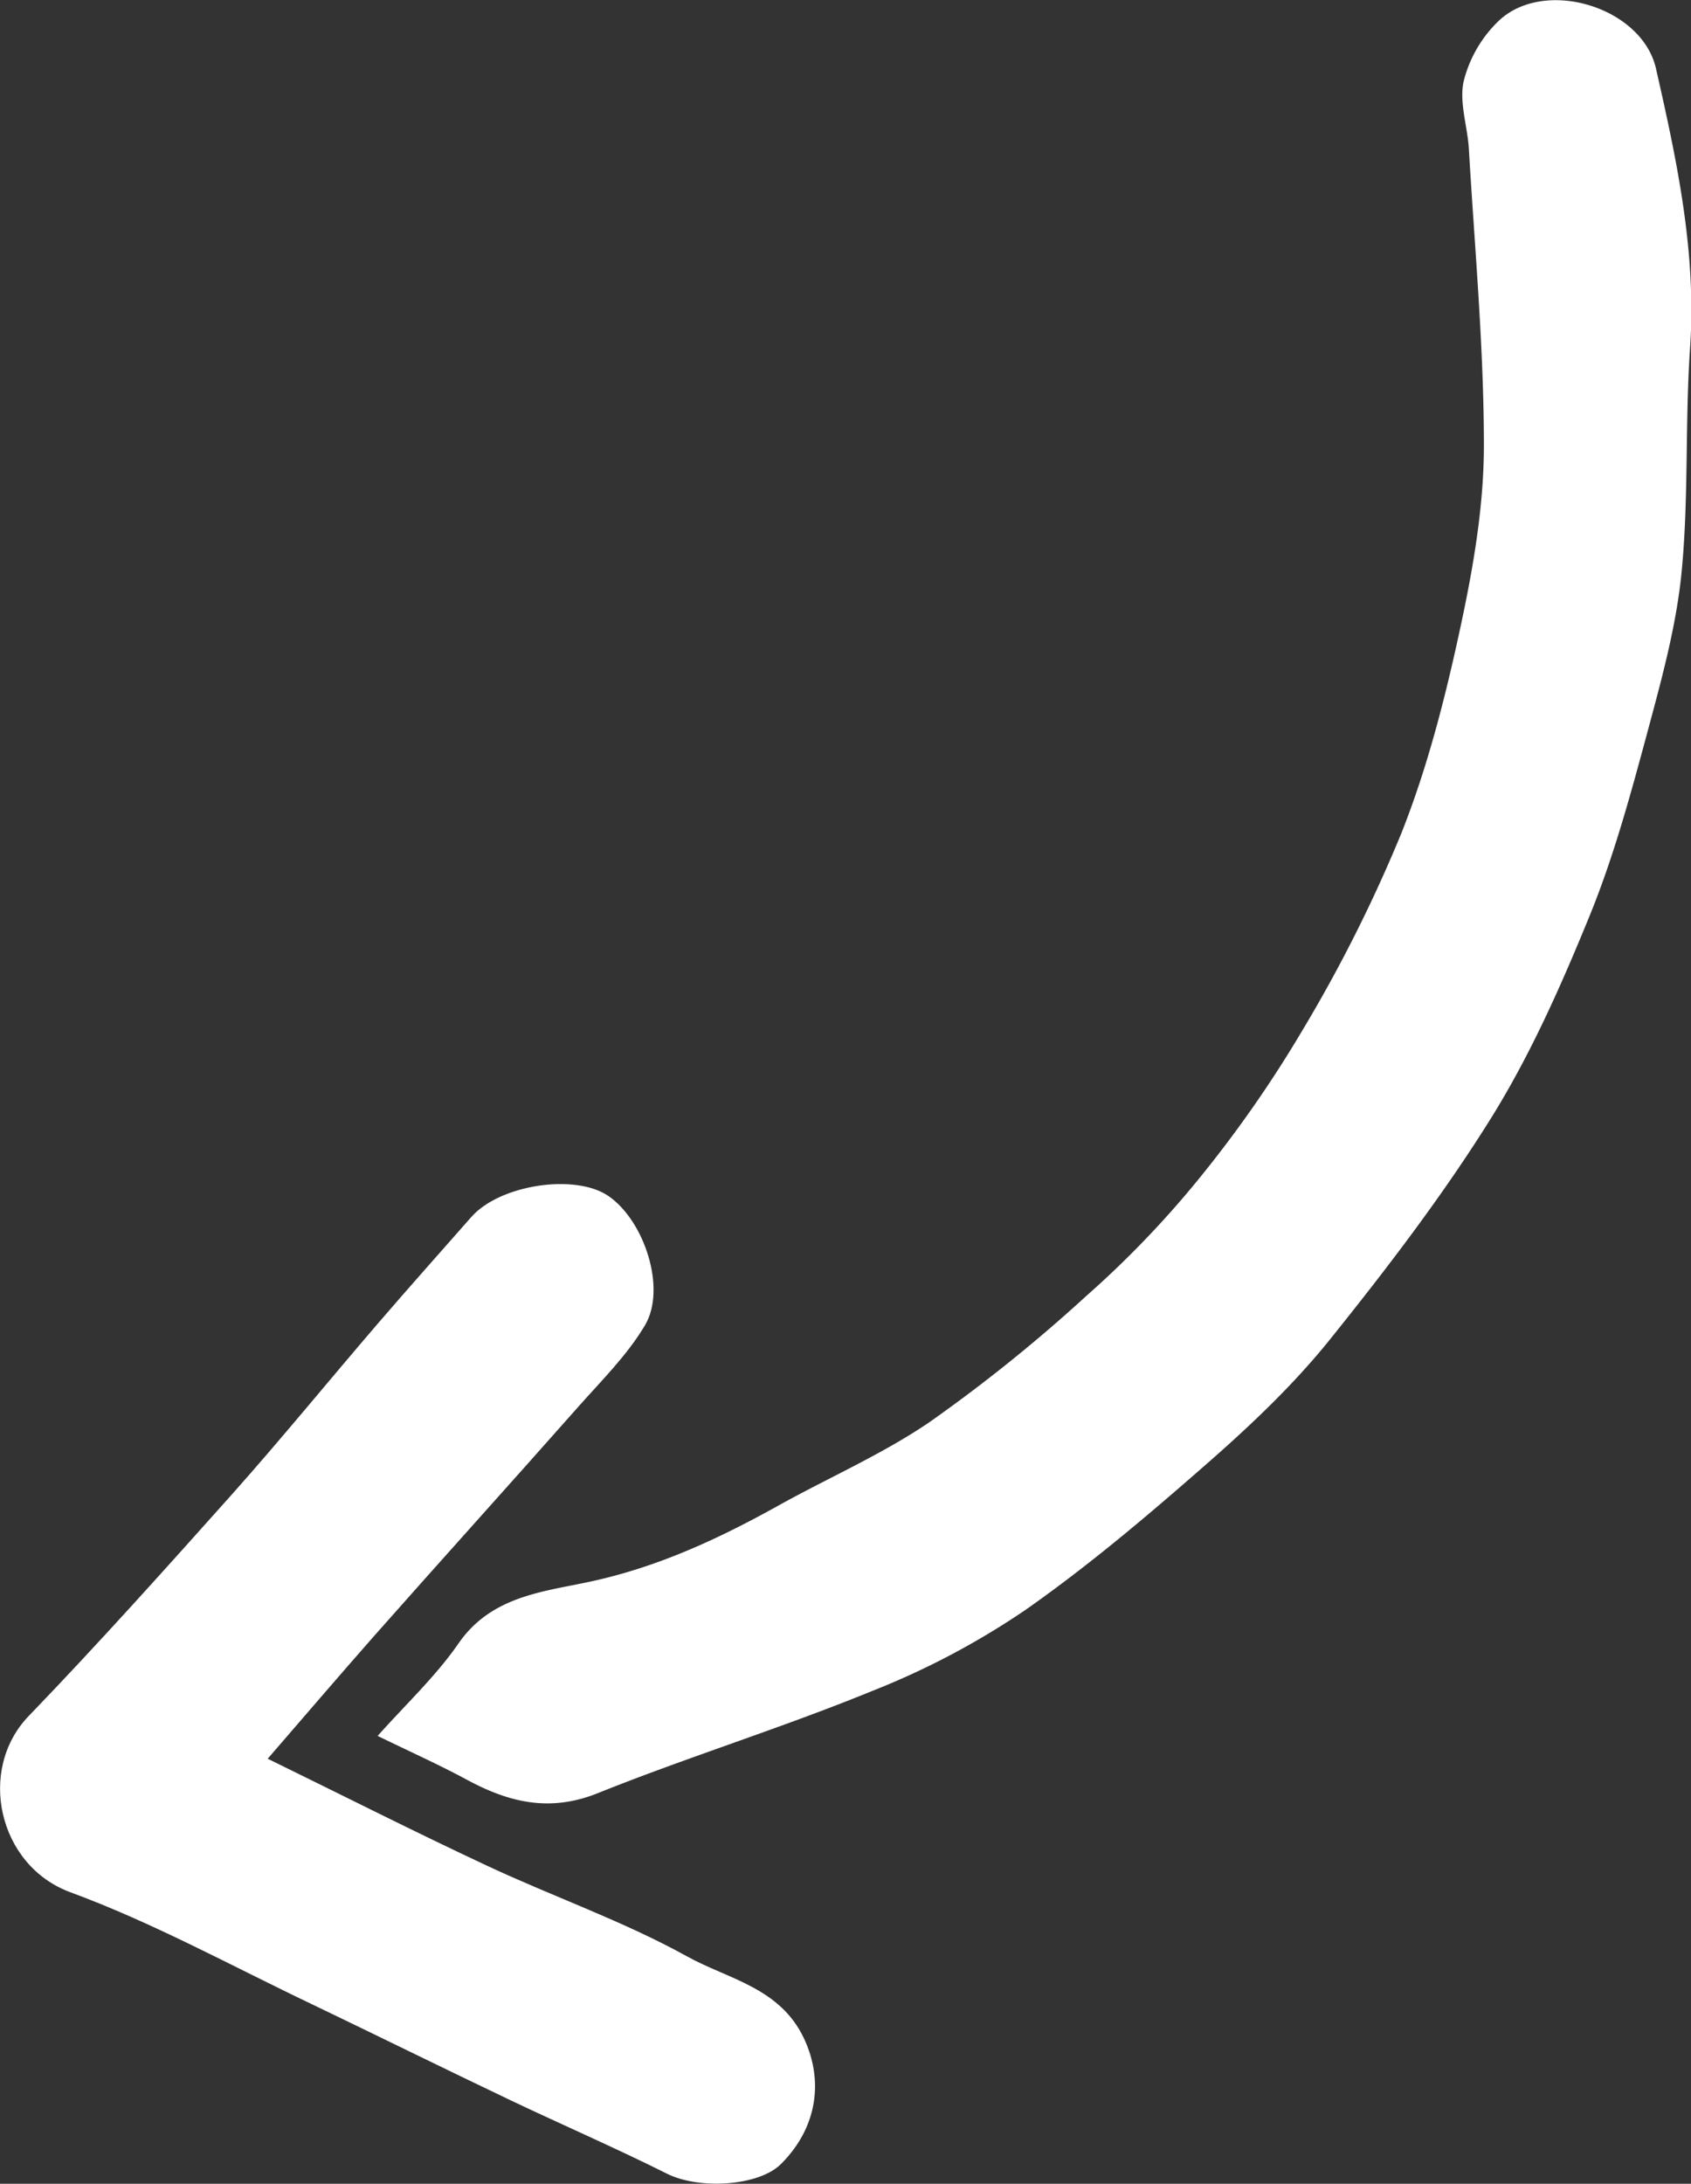
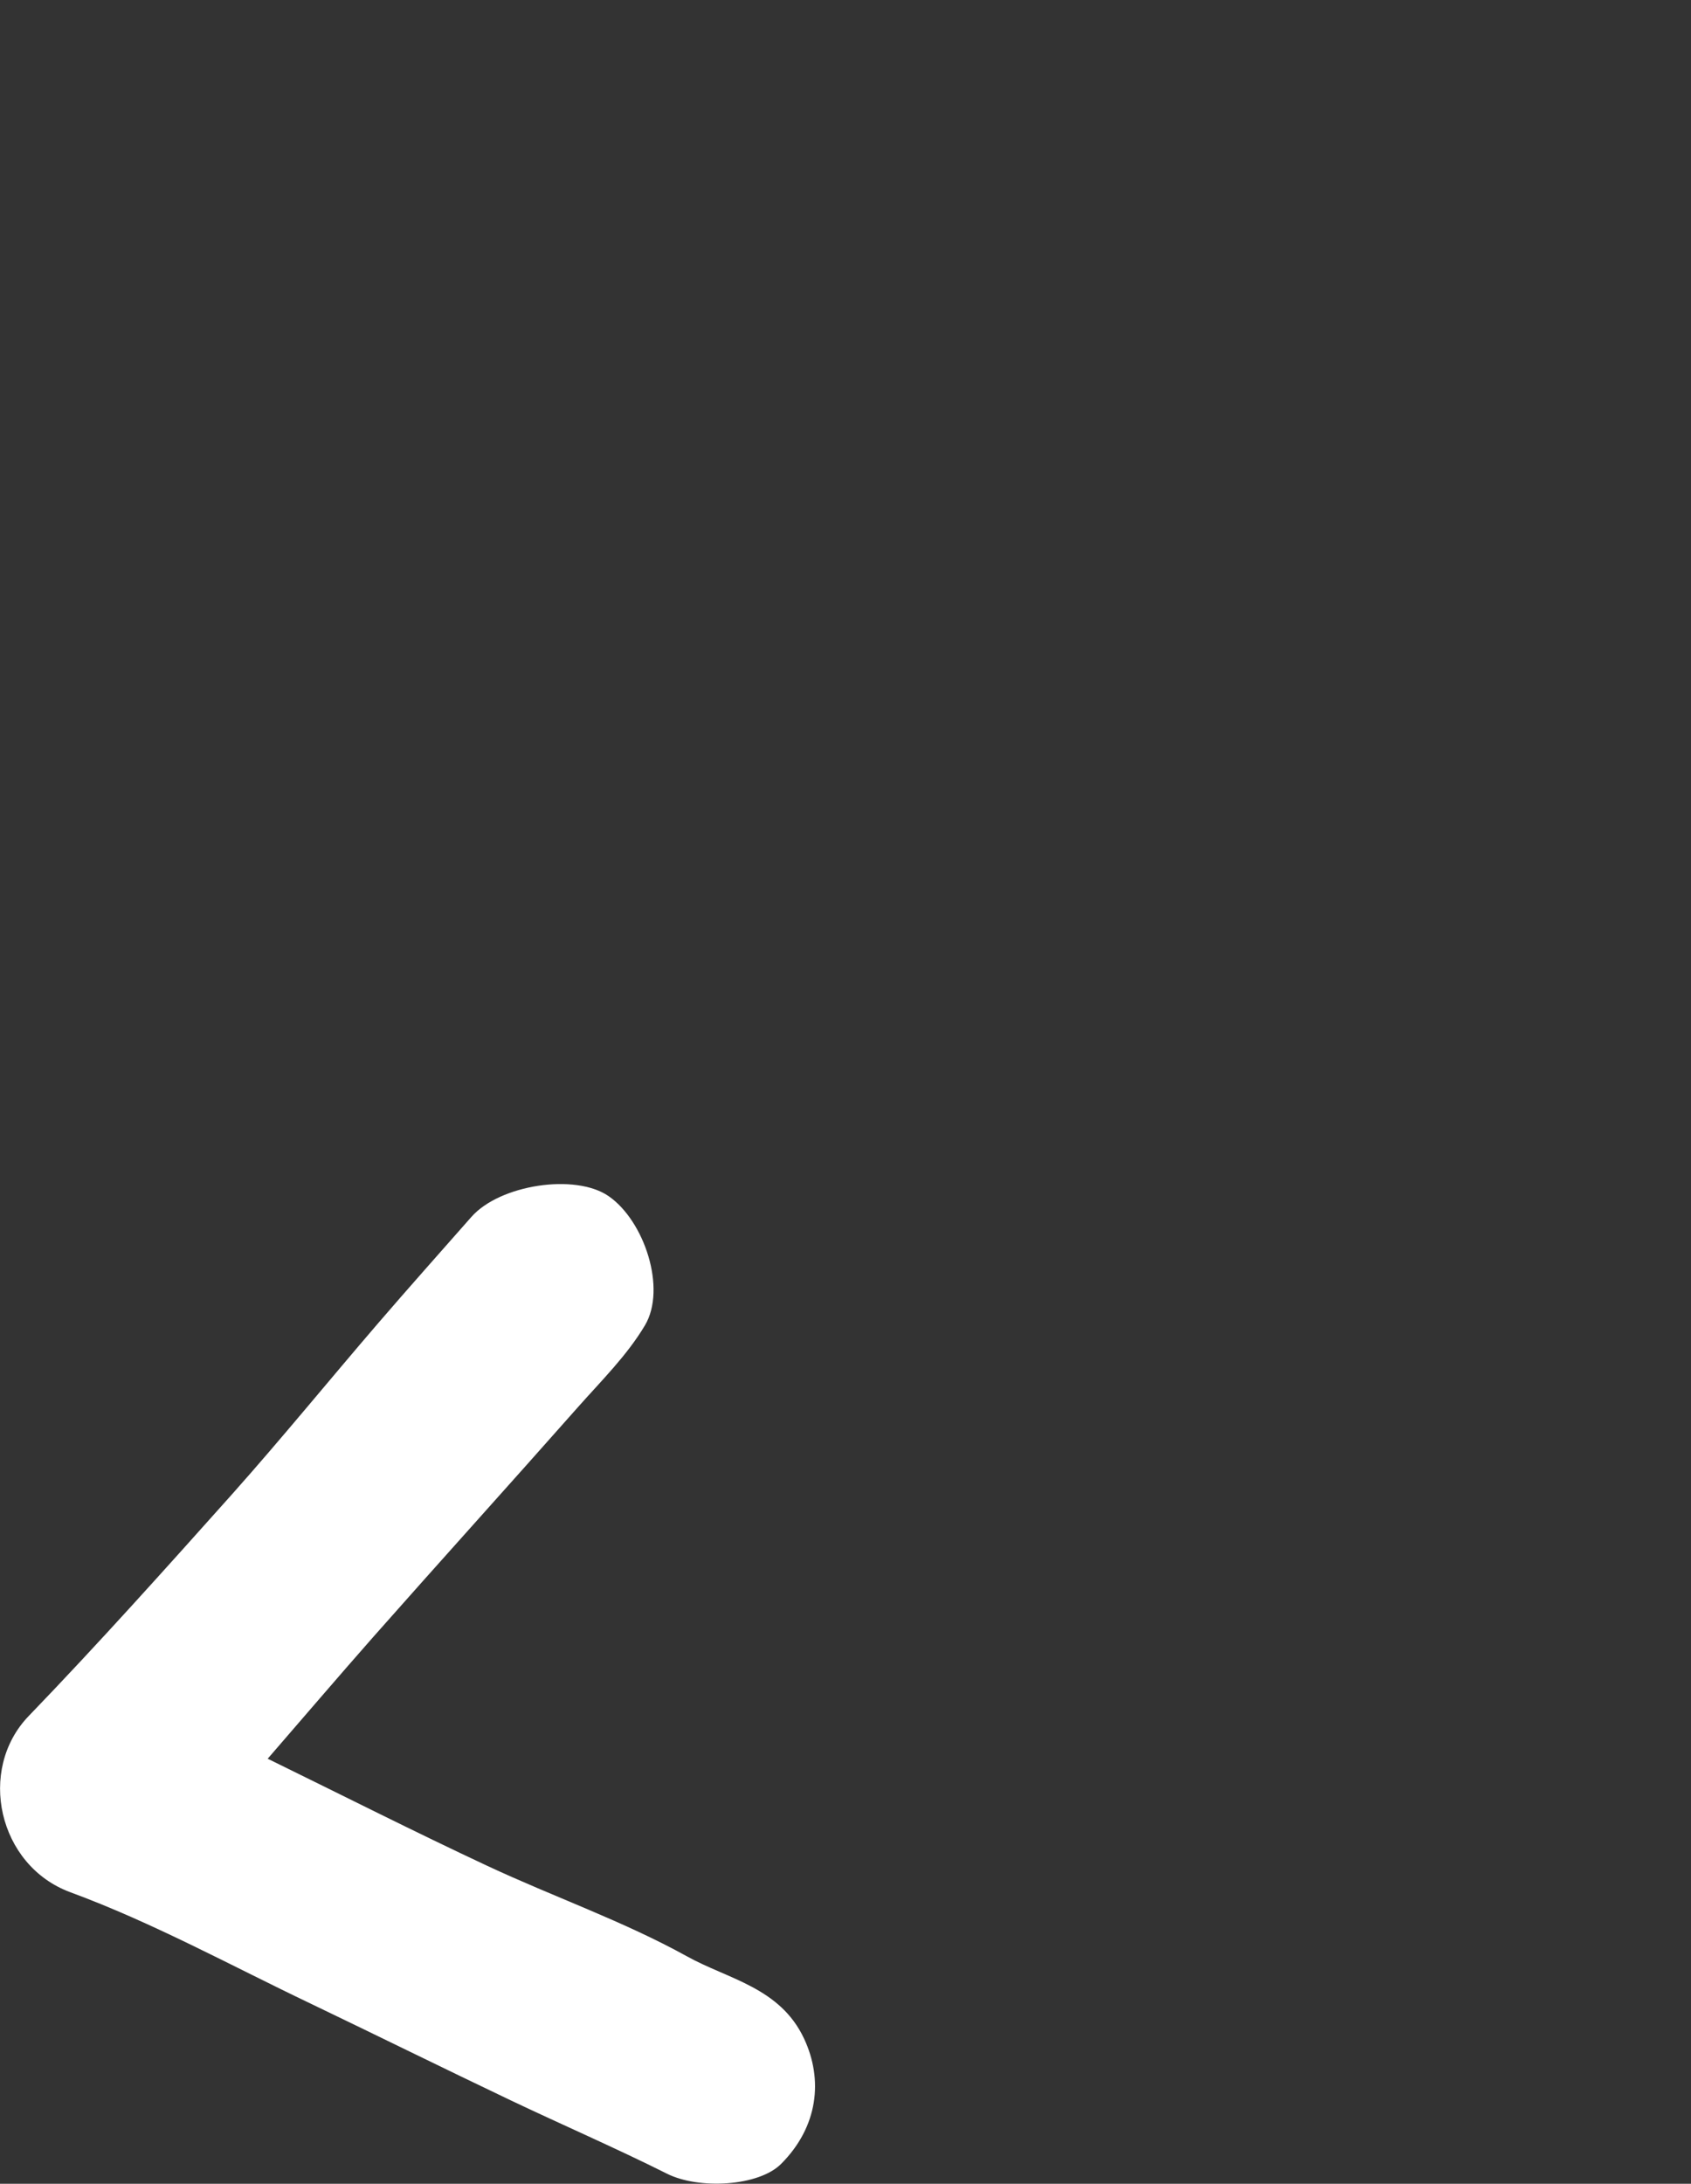
<svg xmlns="http://www.w3.org/2000/svg" id="Слой_1" data-name="Слой 1" viewBox="0 0 297.46 384.04">
  <rect x="0" y="0" width="297.46" height="384.04" fill="#333333" stroke="none" />
  <defs>
    <style>.cls-1{fill:#fff;}</style>
  </defs>
-   <path class="cls-1" d="M792.69,630.71c5-5.61,10.24-10.5,14.23-16.27,5.75-8.31,14.82-9.07,23.1-10.85,12-2.58,22.71-7.57,33.24-13.43,8.83-4.91,18.24-9,26.53-14.65a276.74,276.74,0,0,0,27.53-22.15,173.23,173.23,0,0,0,19.5-20.22,214,214,0,0,0,18.59-26.59,258.63,258.63,0,0,0,17.39-34.66c4.52-11.4,7.62-23.48,10.22-35.5,2.31-10.66,4.25-21.65,4.27-32.5,0-17.4-1.62-34.8-2.64-52.19-.23-4.05-1.76-8.31-.9-12.06A22.18,22.18,0,0,1,990,329c8.12-7.51,25.11-2.3,27.56,8.49,3.66,16.1,7.14,32.25,6,49.05-.9,13-.23,26.16-1.46,39.14-.87,9.29-3.35,18.49-5.79,27.55-3,11.13-6,22.35-10.32,33-5,12.25-10.41,24.51-17.36,35.7-8.51,13.66-18.38,26.56-28.48,39.13-6.35,7.89-13.85,15-21.48,21.68-10.33,9.06-20.86,18-32.11,25.87A137.75,137.75,0,0,1,879.7,622.8c-15.91,6.51-32.39,11.6-48.34,18-8.47,3.38-15.63,1.58-23-2.4C803.56,635.81,798.58,633.58,792.69,630.71Z" transform="translate(-726.26 -325.43)" />
  <path class="cls-1" d="M773.35,634.72c13.16,6.44,25.8,12.84,38.63,18.84,11.66,5.45,23.93,9.72,35.15,15.93,7.2,4,16.35,5.46,20.57,14.45,3.38,7.21,2.49,15.47-4,22-3.93,4-14.51,4.57-20.11,1.76-9.05-4.53-18.36-8.56-27.51-12.91-11.75-5.6-23.42-11.36-35.17-17-14-6.68-27.75-14.24-42.28-19.59-12.72-4.69-16.43-21.56-7.31-31,12.24-12.7,24-25.83,35.77-39,8.76-9.84,17.09-20.07,25.68-30.06,5.41-6.29,10.94-12.48,16.42-18.71,5-5.67,18.26-7.68,24.11-3.66,6.32,4.35,10.24,16.28,6.42,22.72-3.15,5.31-7.73,9.81-11.87,14.49-11.91,13.47-24,26.83-35.89,40.28C785.69,620.37,779.56,627.56,773.35,634.72Z" transform="translate(-726.26 -325.43)" />
</svg>